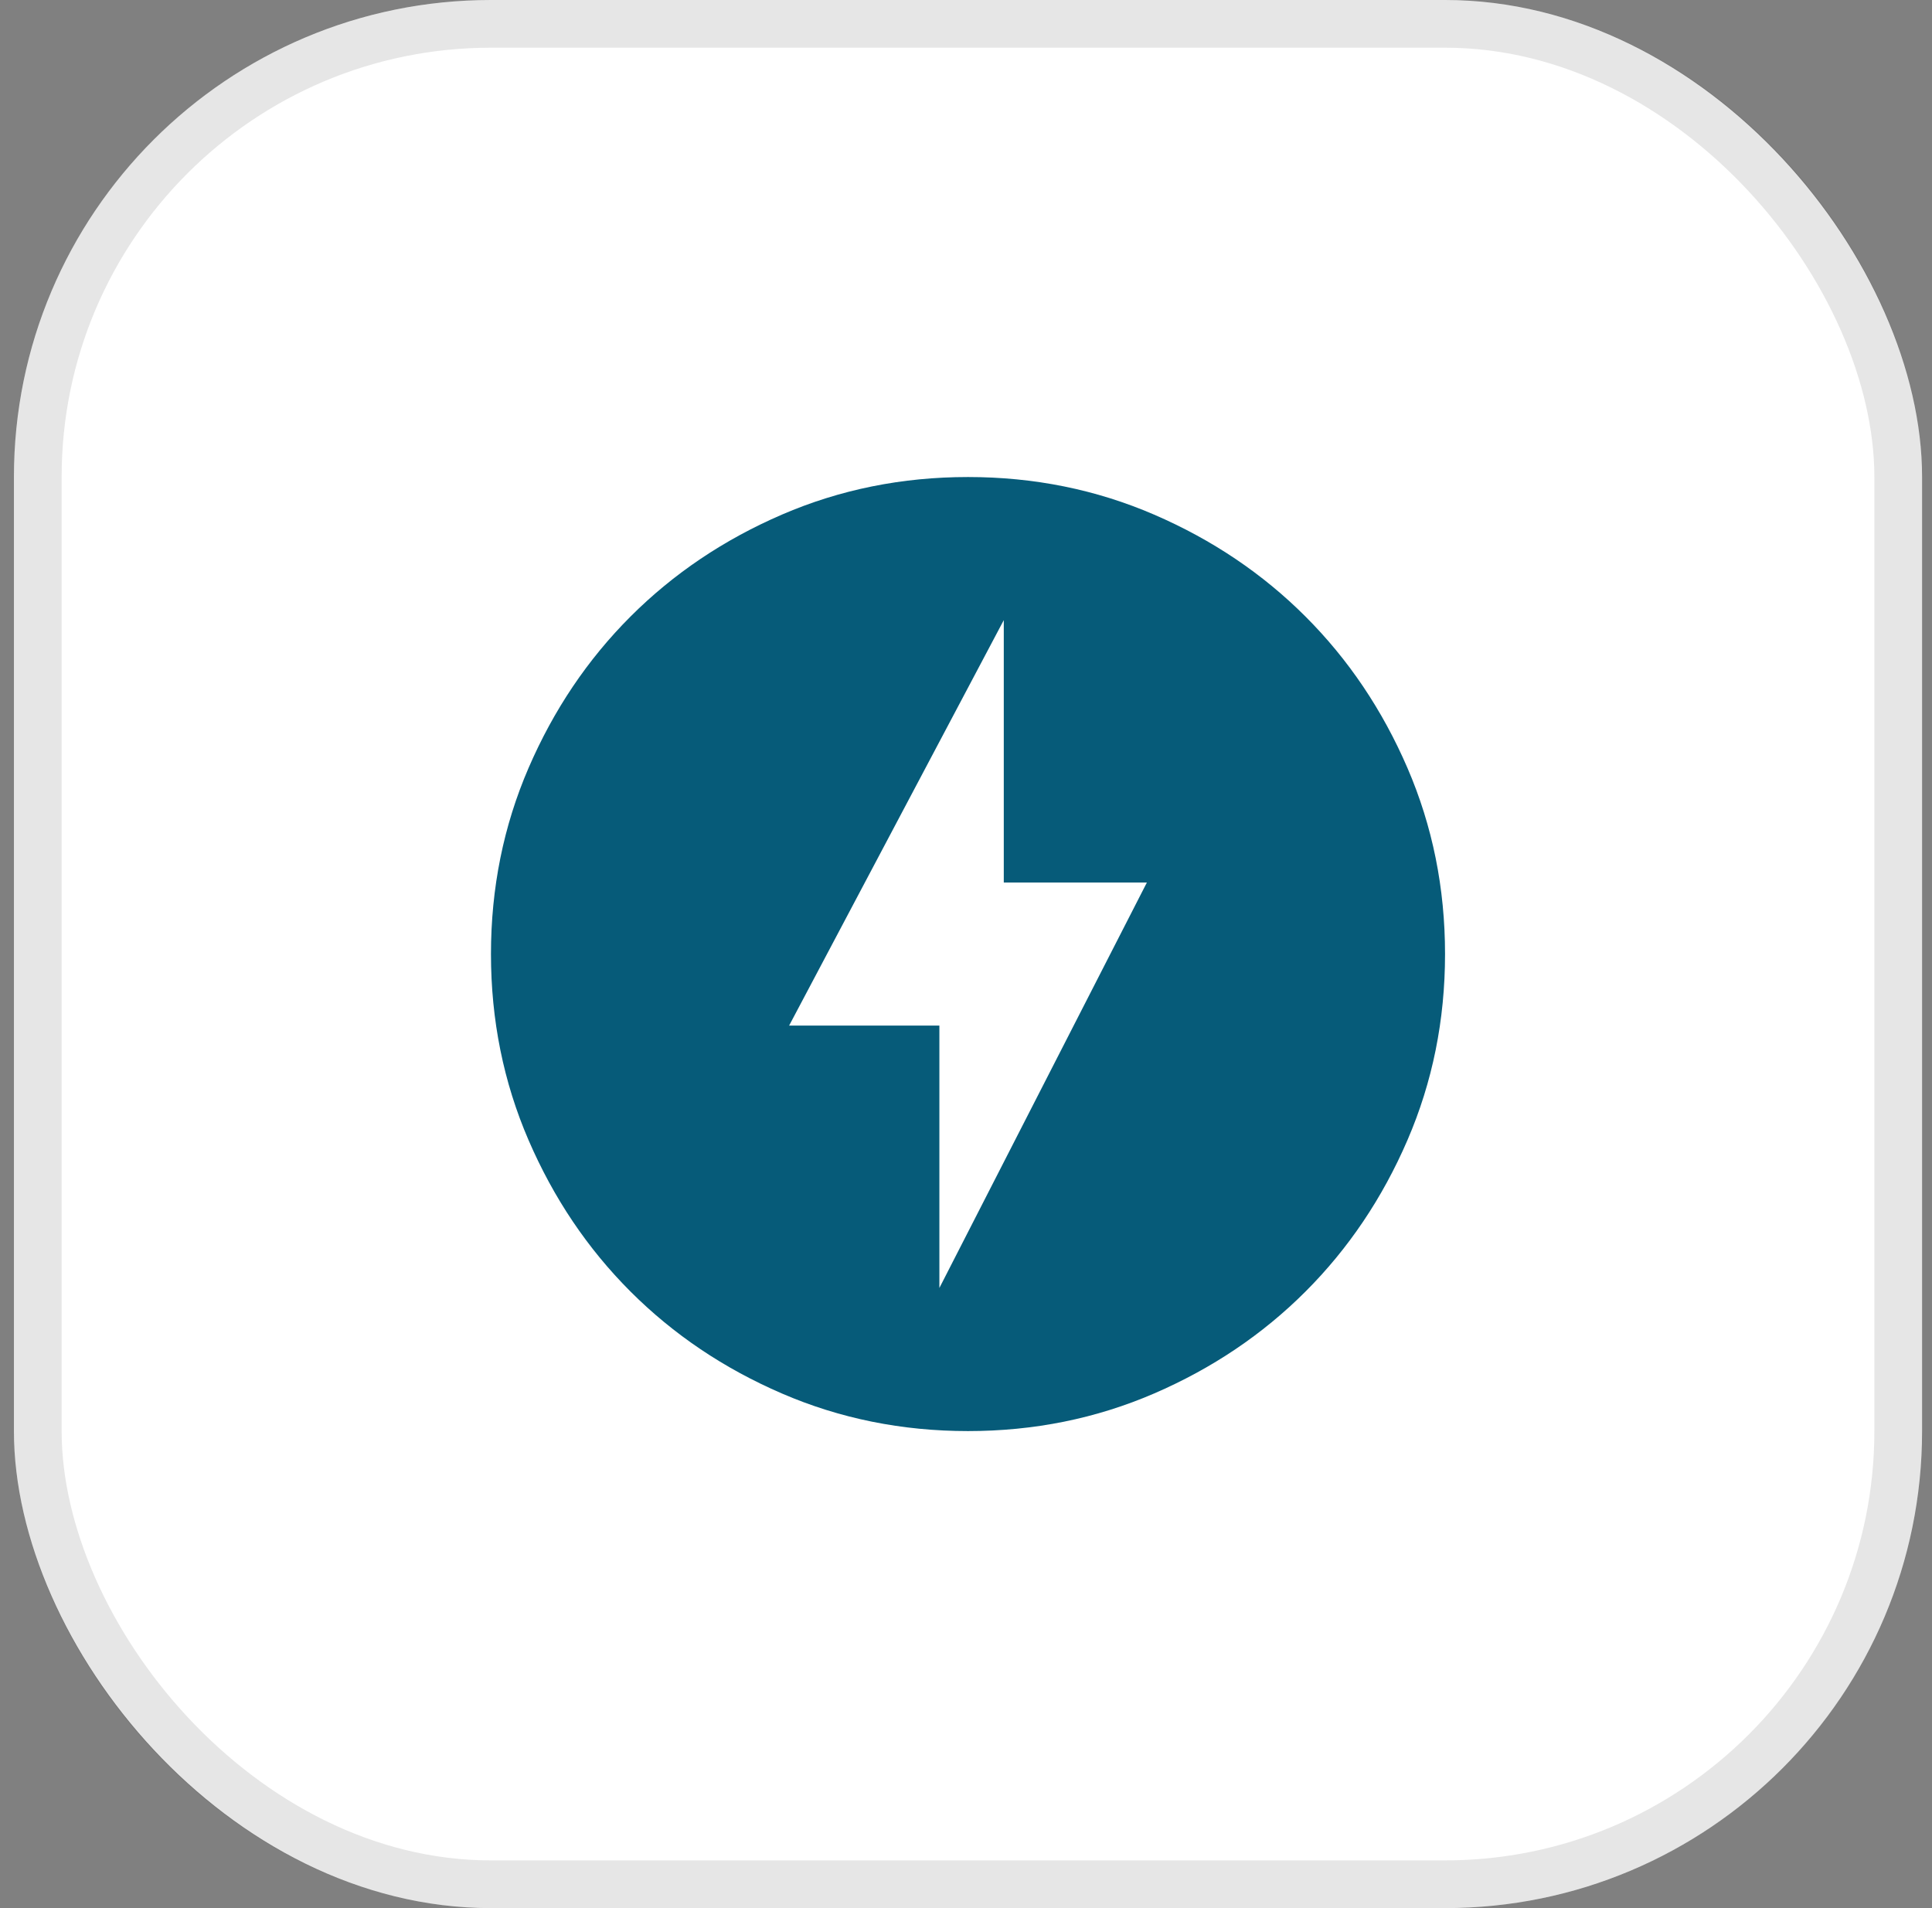
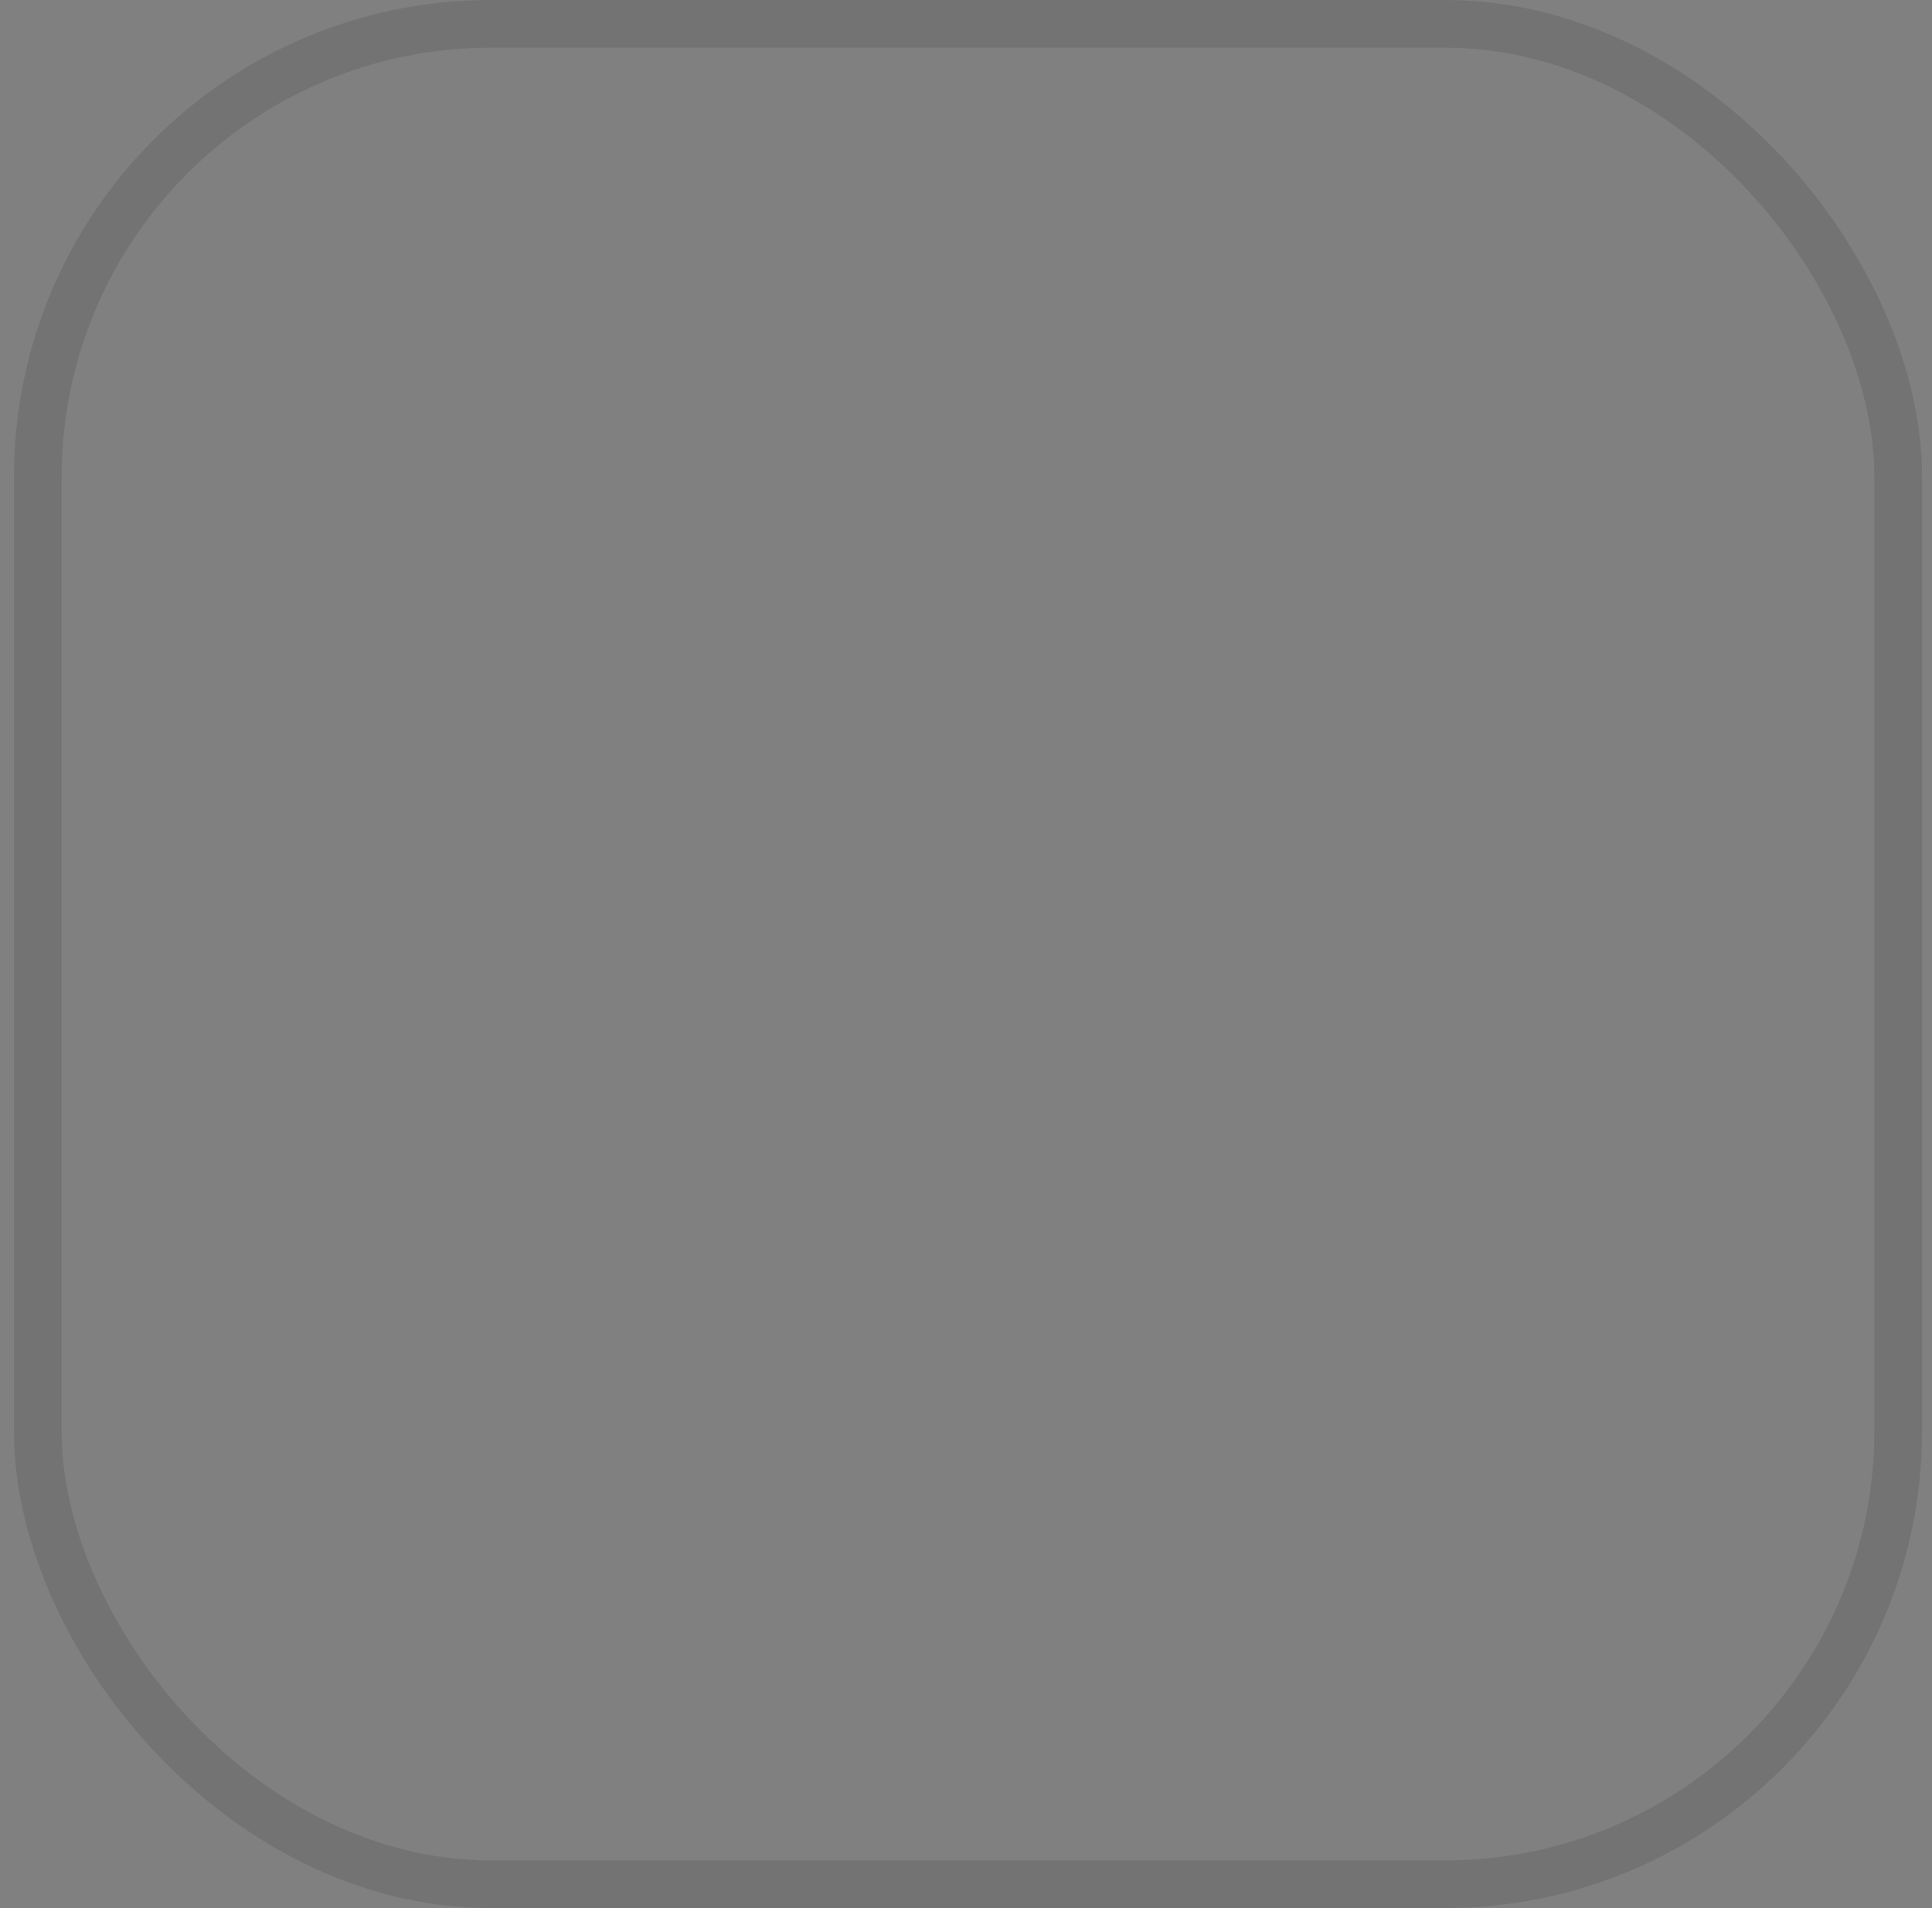
<svg xmlns="http://www.w3.org/2000/svg" width="81" height="80" viewBox="0 0 81 80" fill="none">
  <rect x="0" y="0" width="81" height="80" fill="#808080" stroke="none" />
-   <rect x="0.584" width="80" height="80" rx="20" fill="white" />
  <rect x="1.584" y="1" width="78" height="78" rx="19" stroke="black" stroke-opacity="0.1" stroke-width="2" />
  <mask id="mask0_1_128279" style="mask-type:alpha" maskUnits="userSpaceOnUse" x="16" y="16" width="49" height="48">
-     <rect x="16.584" y="16" width="48" height="48" fill="#D9D9D9" />
-   </mask>
+     </mask>
  <g mask="url(#mask0_1_128279)">
-     <path d="M39.384 54L48.084 37H42.084V26L33.084 43H39.384V54ZM40.584 60C37.817 60 35.217 59.475 32.784 58.425C30.351 57.375 28.234 55.95 26.434 54.15C24.634 52.35 23.209 50.233 22.159 47.8C21.109 45.367 20.584 42.767 20.584 40C20.584 37.233 21.109 34.633 22.159 32.2C23.209 29.767 24.634 27.65 26.434 25.85C28.234 24.05 30.351 22.625 32.784 21.575C35.217 20.525 37.817 20 40.584 20C43.351 20 45.951 20.525 48.384 21.575C50.817 22.625 52.934 24.05 54.734 25.85C56.534 27.65 57.959 29.767 59.009 32.2C60.059 34.633 60.584 37.233 60.584 40C60.584 42.767 60.059 45.367 59.009 47.8C57.959 50.233 56.534 52.35 54.734 54.15C52.934 55.95 50.817 57.375 48.384 58.425C45.951 59.475 43.351 60 40.584 60Z" fill="#065B79" />
+     <path d="M39.384 54L48.084 37H42.084V26L33.084 43H39.384V54ZM40.584 60C37.817 60 35.217 59.475 32.784 58.425C30.351 57.375 28.234 55.95 26.434 54.15C24.634 52.35 23.209 50.233 22.159 47.8C21.109 45.367 20.584 42.767 20.584 40C20.584 37.233 21.109 34.633 22.159 32.2C23.209 29.767 24.634 27.65 26.434 25.85C28.234 24.05 30.351 22.625 32.784 21.575C35.217 20.525 37.817 20 40.584 20C43.351 20 45.951 20.525 48.384 21.575C50.817 22.625 52.934 24.05 54.734 25.85C60.059 34.633 60.584 37.233 60.584 40C60.584 42.767 60.059 45.367 59.009 47.8C57.959 50.233 56.534 52.35 54.734 54.15C52.934 55.95 50.817 57.375 48.384 58.425C45.951 59.475 43.351 60 40.584 60Z" fill="#065B79" />
  </g>
</svg>